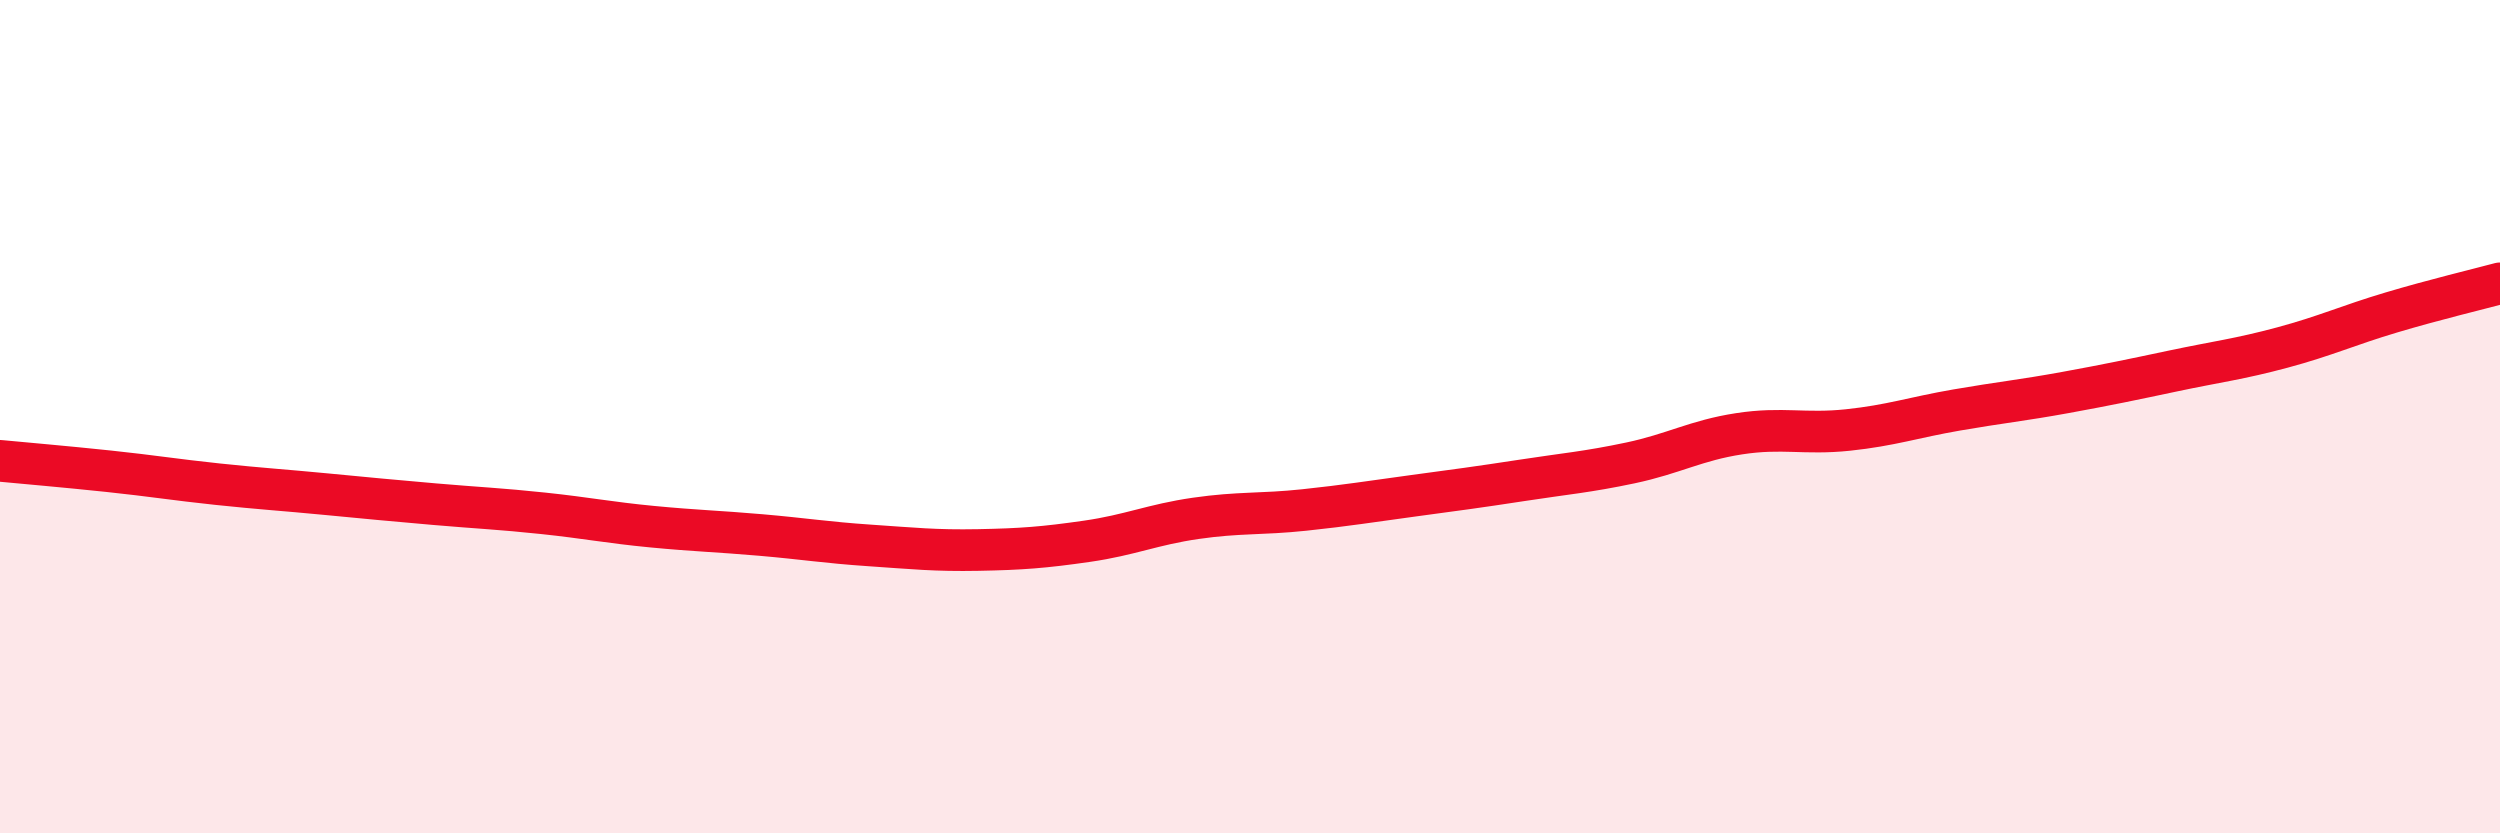
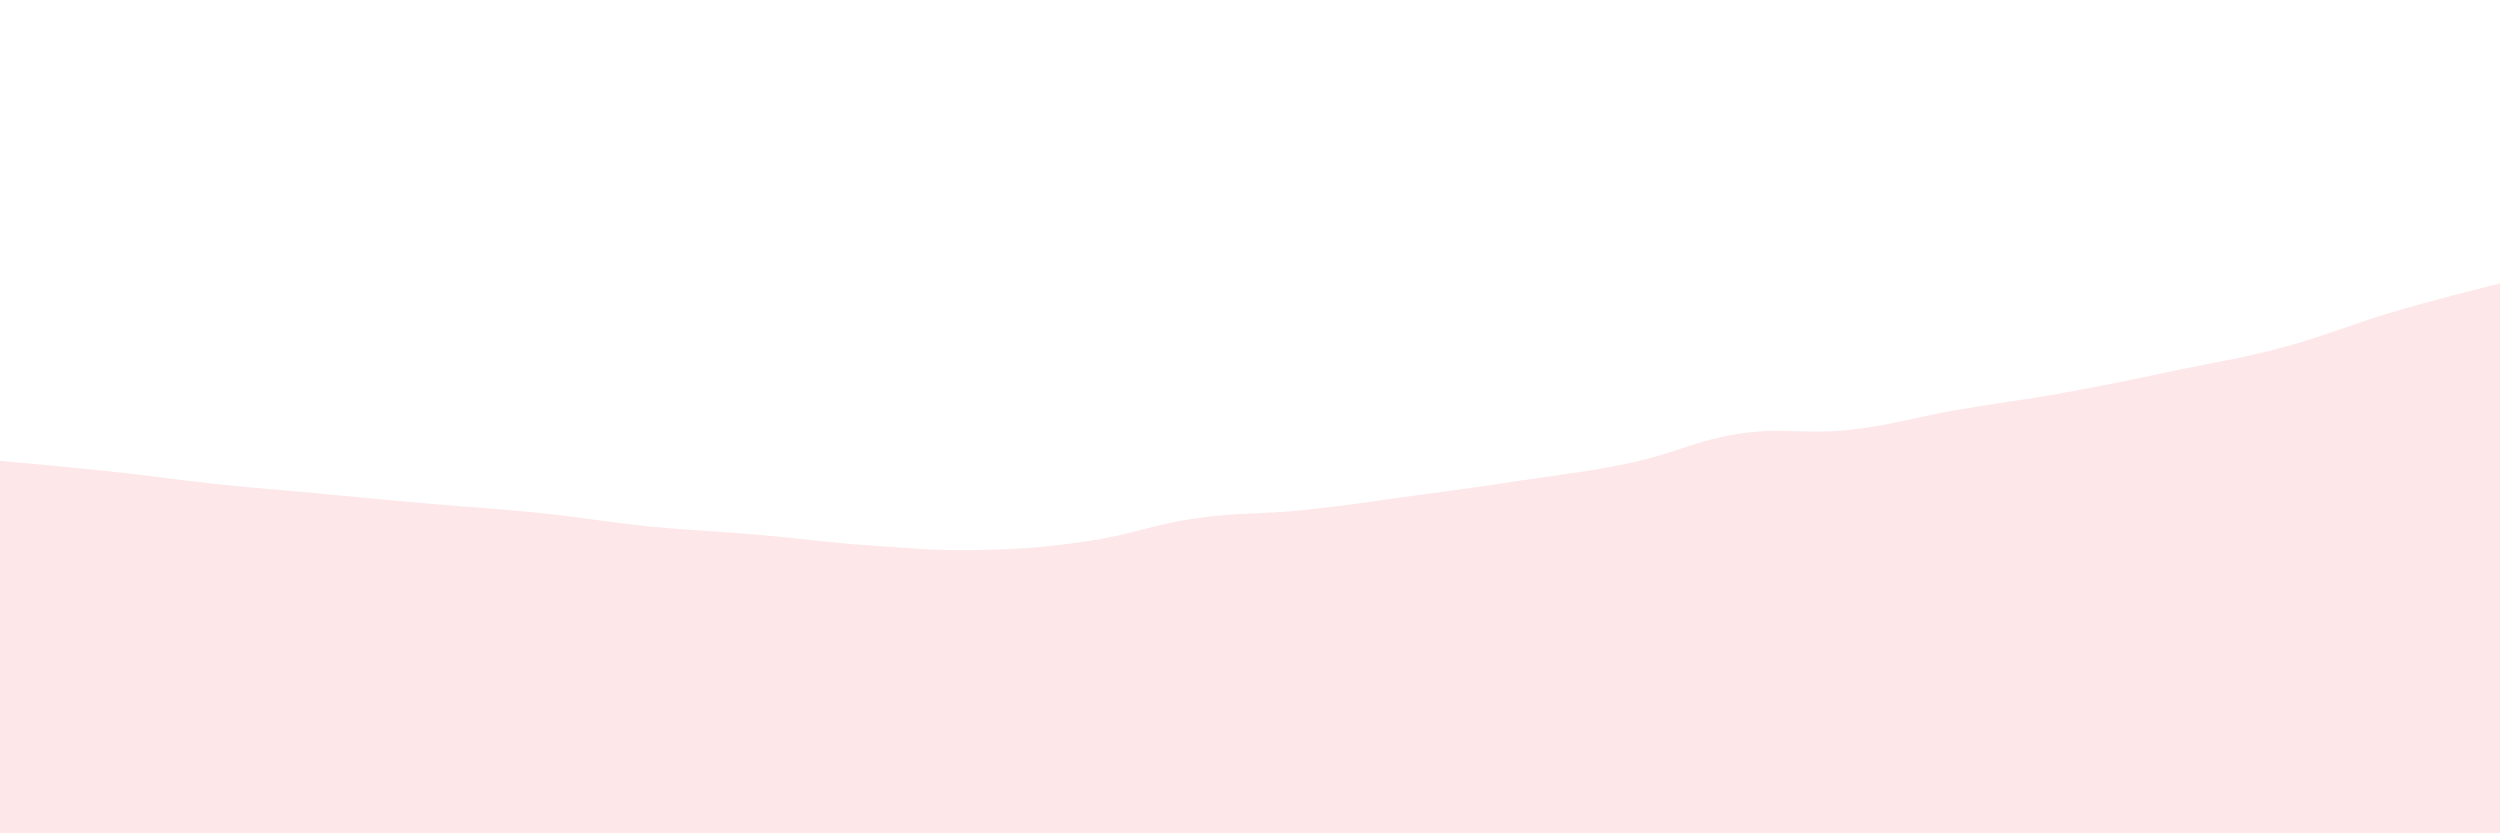
<svg xmlns="http://www.w3.org/2000/svg" width="60" height="20" viewBox="0 0 60 20">
  <path d="M 0,11.06 C 0.52,11.11 1.57,11.2 2.61,11.31 C 3.65,11.42 4.18,11.51 5.22,11.62 C 6.26,11.73 6.79,11.76 7.83,11.86 C 8.87,11.96 9.39,12.01 10.43,12.1 C 11.47,12.19 12,12.21 13.04,12.32 C 14.08,12.43 14.61,12.54 15.65,12.64 C 16.69,12.74 17.22,12.75 18.26,12.84 C 19.3,12.93 19.83,13.02 20.87,13.09 C 21.91,13.16 22.44,13.22 23.48,13.2 C 24.52,13.18 25.05,13.14 26.09,12.99 C 27.13,12.84 27.66,12.59 28.7,12.44 C 29.74,12.29 30.26,12.35 31.3,12.24 C 32.34,12.13 32.87,12.04 33.91,11.9 C 34.95,11.76 35.48,11.69 36.52,11.53 C 37.56,11.37 38.09,11.33 39.13,11.11 C 40.17,10.89 40.7,10.57 41.74,10.41 C 42.78,10.25 43.31,10.43 44.35,10.32 C 45.39,10.21 45.92,10.02 46.96,9.84 C 48,9.66 48.53,9.61 49.57,9.42 C 50.61,9.23 51.13,9.12 52.17,8.9 C 53.21,8.68 53.74,8.62 54.78,8.34 C 55.82,8.06 56.35,7.81 57.39,7.5 C 58.43,7.19 59.48,6.94 60,6.8L60 20L0 20Z" fill="#EB0A25" opacity="0.1" stroke-linecap="round" stroke-linejoin="round" />
-   <path d="M 0,11.06 C 0.52,11.11 1.57,11.2 2.61,11.31 C 3.65,11.42 4.18,11.51 5.22,11.62 C 6.26,11.73 6.79,11.76 7.83,11.86 C 8.87,11.96 9.39,12.01 10.43,12.1 C 11.47,12.19 12,12.21 13.04,12.32 C 14.08,12.43 14.61,12.54 15.65,12.64 C 16.69,12.74 17.22,12.75 18.26,12.84 C 19.3,12.93 19.83,13.02 20.87,13.09 C 21.91,13.16 22.44,13.22 23.48,13.2 C 24.52,13.18 25.05,13.14 26.09,12.99 C 27.13,12.84 27.66,12.59 28.7,12.44 C 29.74,12.29 30.26,12.35 31.3,12.24 C 32.34,12.13 32.87,12.04 33.91,11.9 C 34.95,11.76 35.48,11.69 36.52,11.53 C 37.56,11.37 38.09,11.33 39.13,11.11 C 40.17,10.89 40.7,10.57 41.74,10.41 C 42.78,10.25 43.31,10.43 44.35,10.32 C 45.39,10.21 45.92,10.02 46.96,9.84 C 48,9.66 48.53,9.61 49.57,9.42 C 50.61,9.23 51.13,9.12 52.17,8.9 C 53.21,8.68 53.74,8.62 54.78,8.34 C 55.82,8.06 56.35,7.81 57.39,7.5 C 58.43,7.19 59.48,6.94 60,6.8" stroke="#EB0A25" stroke-width="1" fill="none" stroke-linecap="round" stroke-linejoin="round" />
</svg>